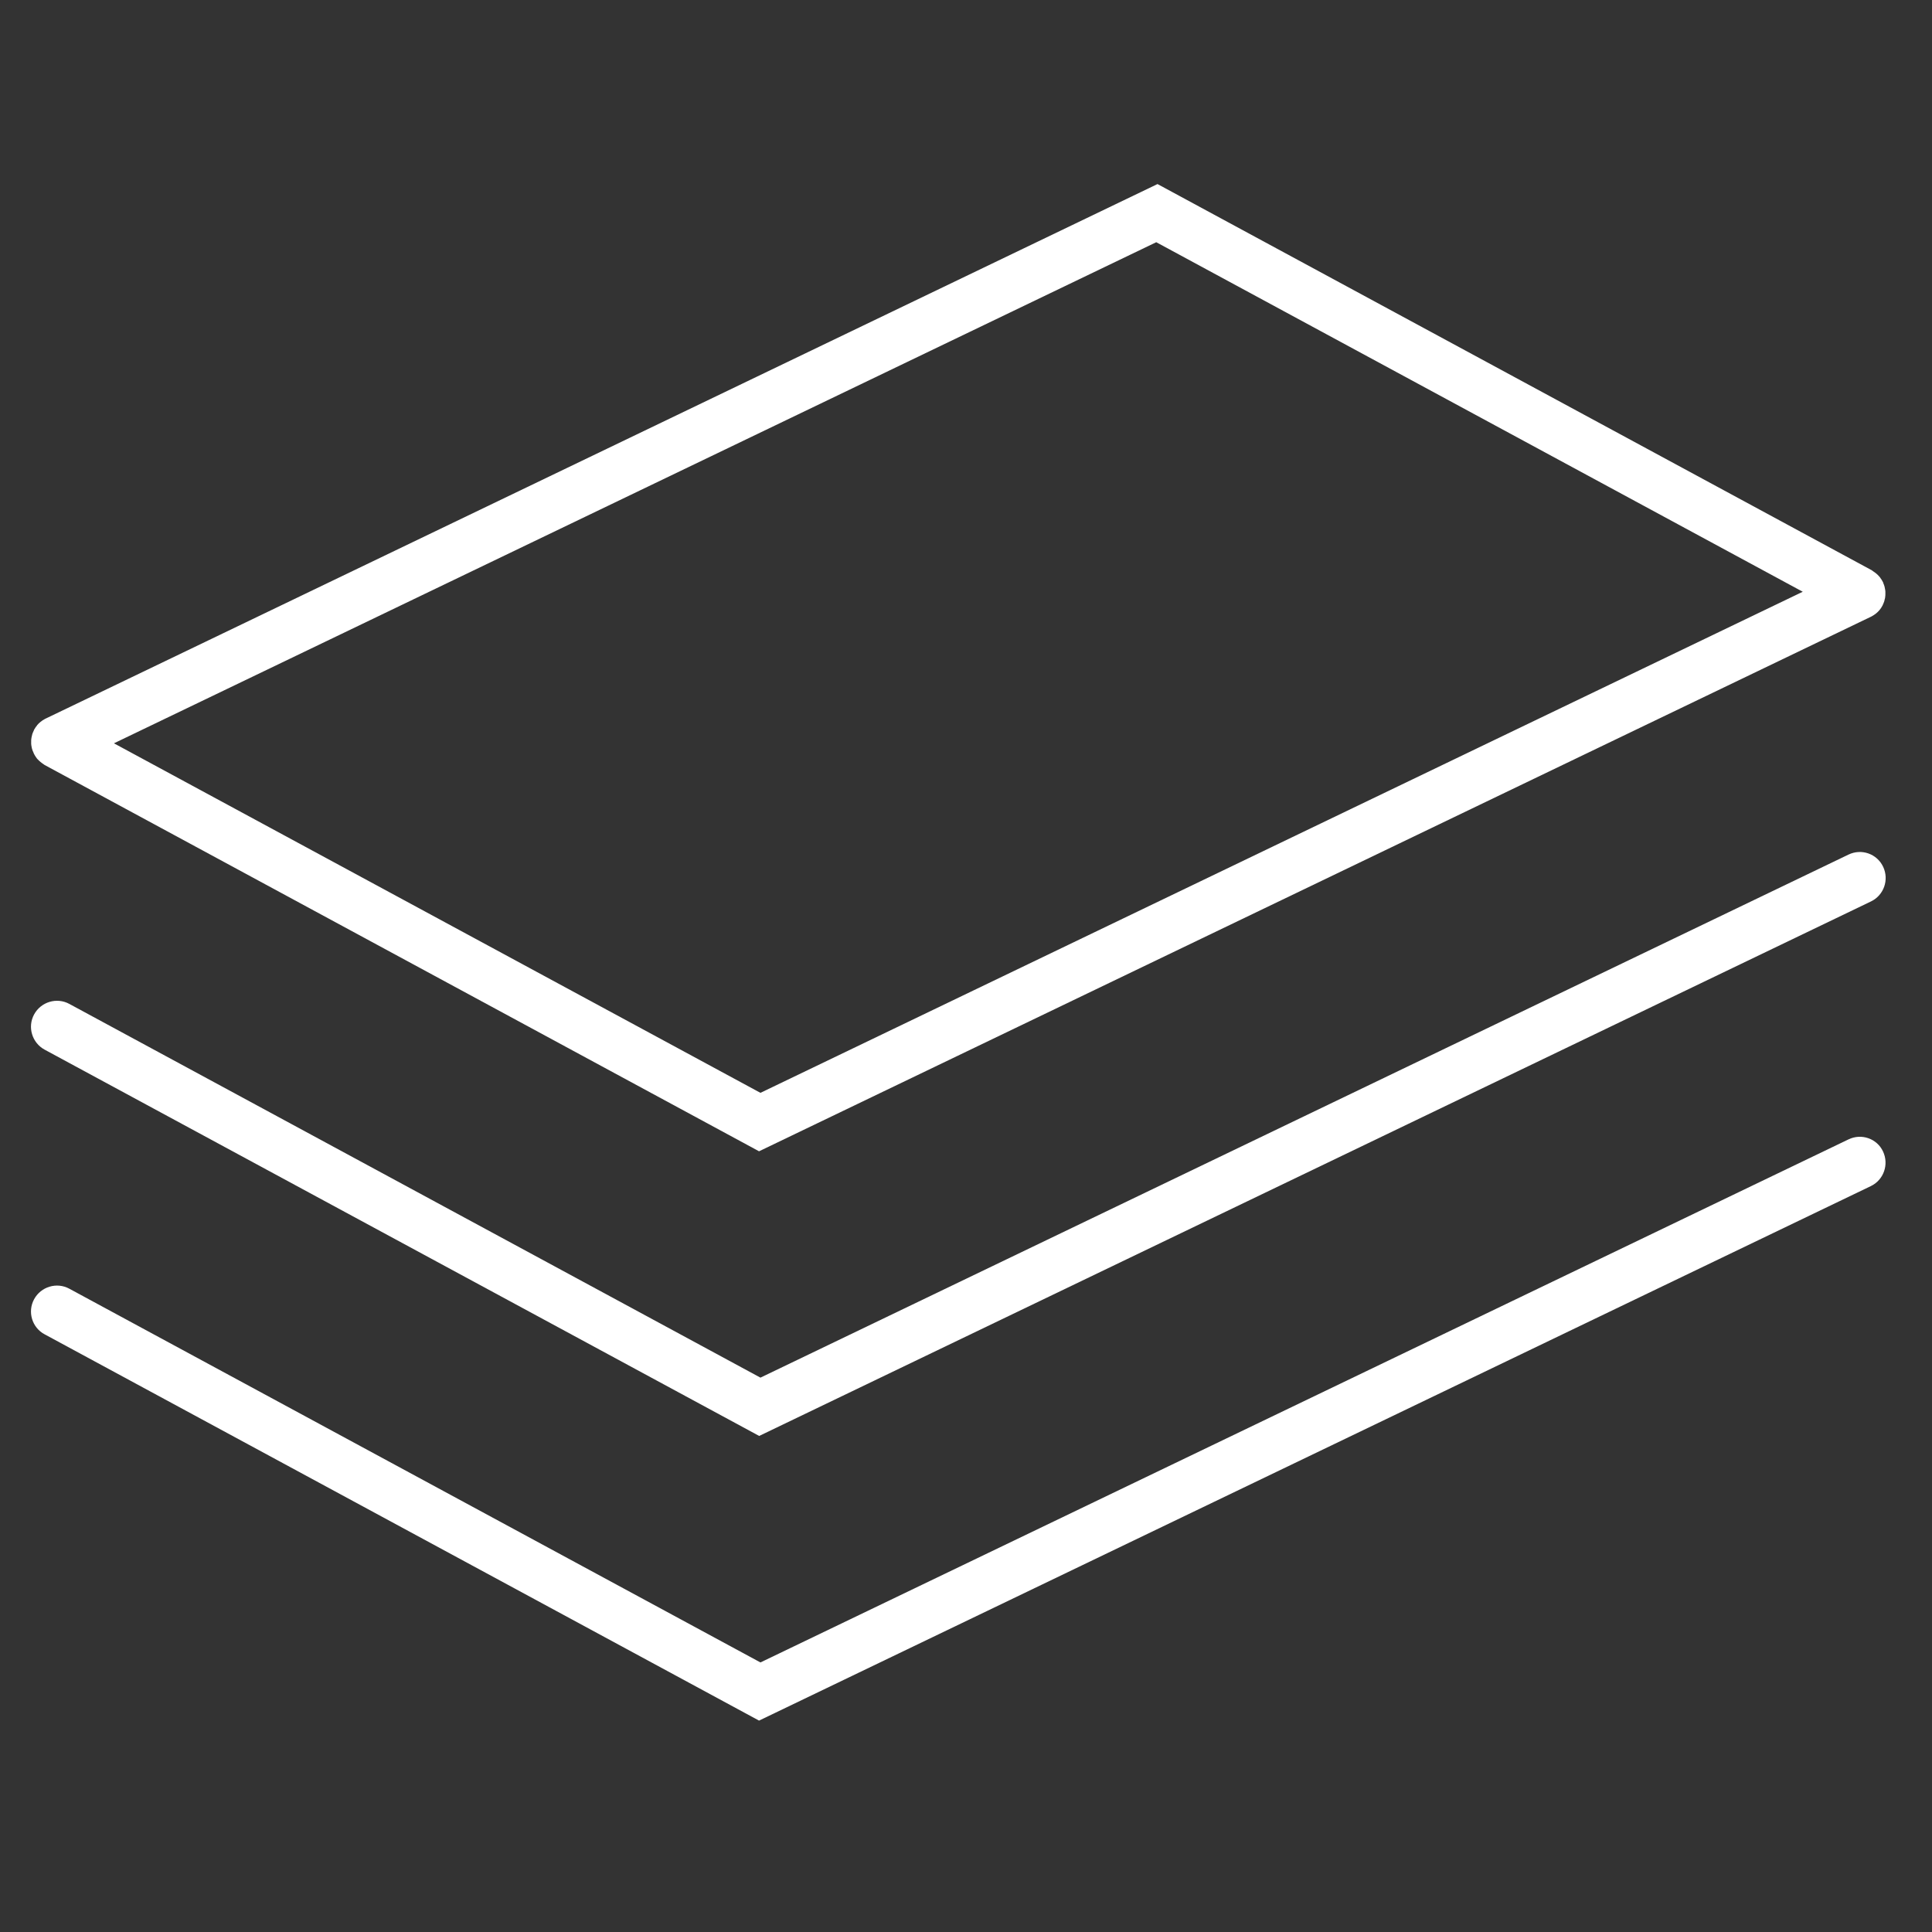
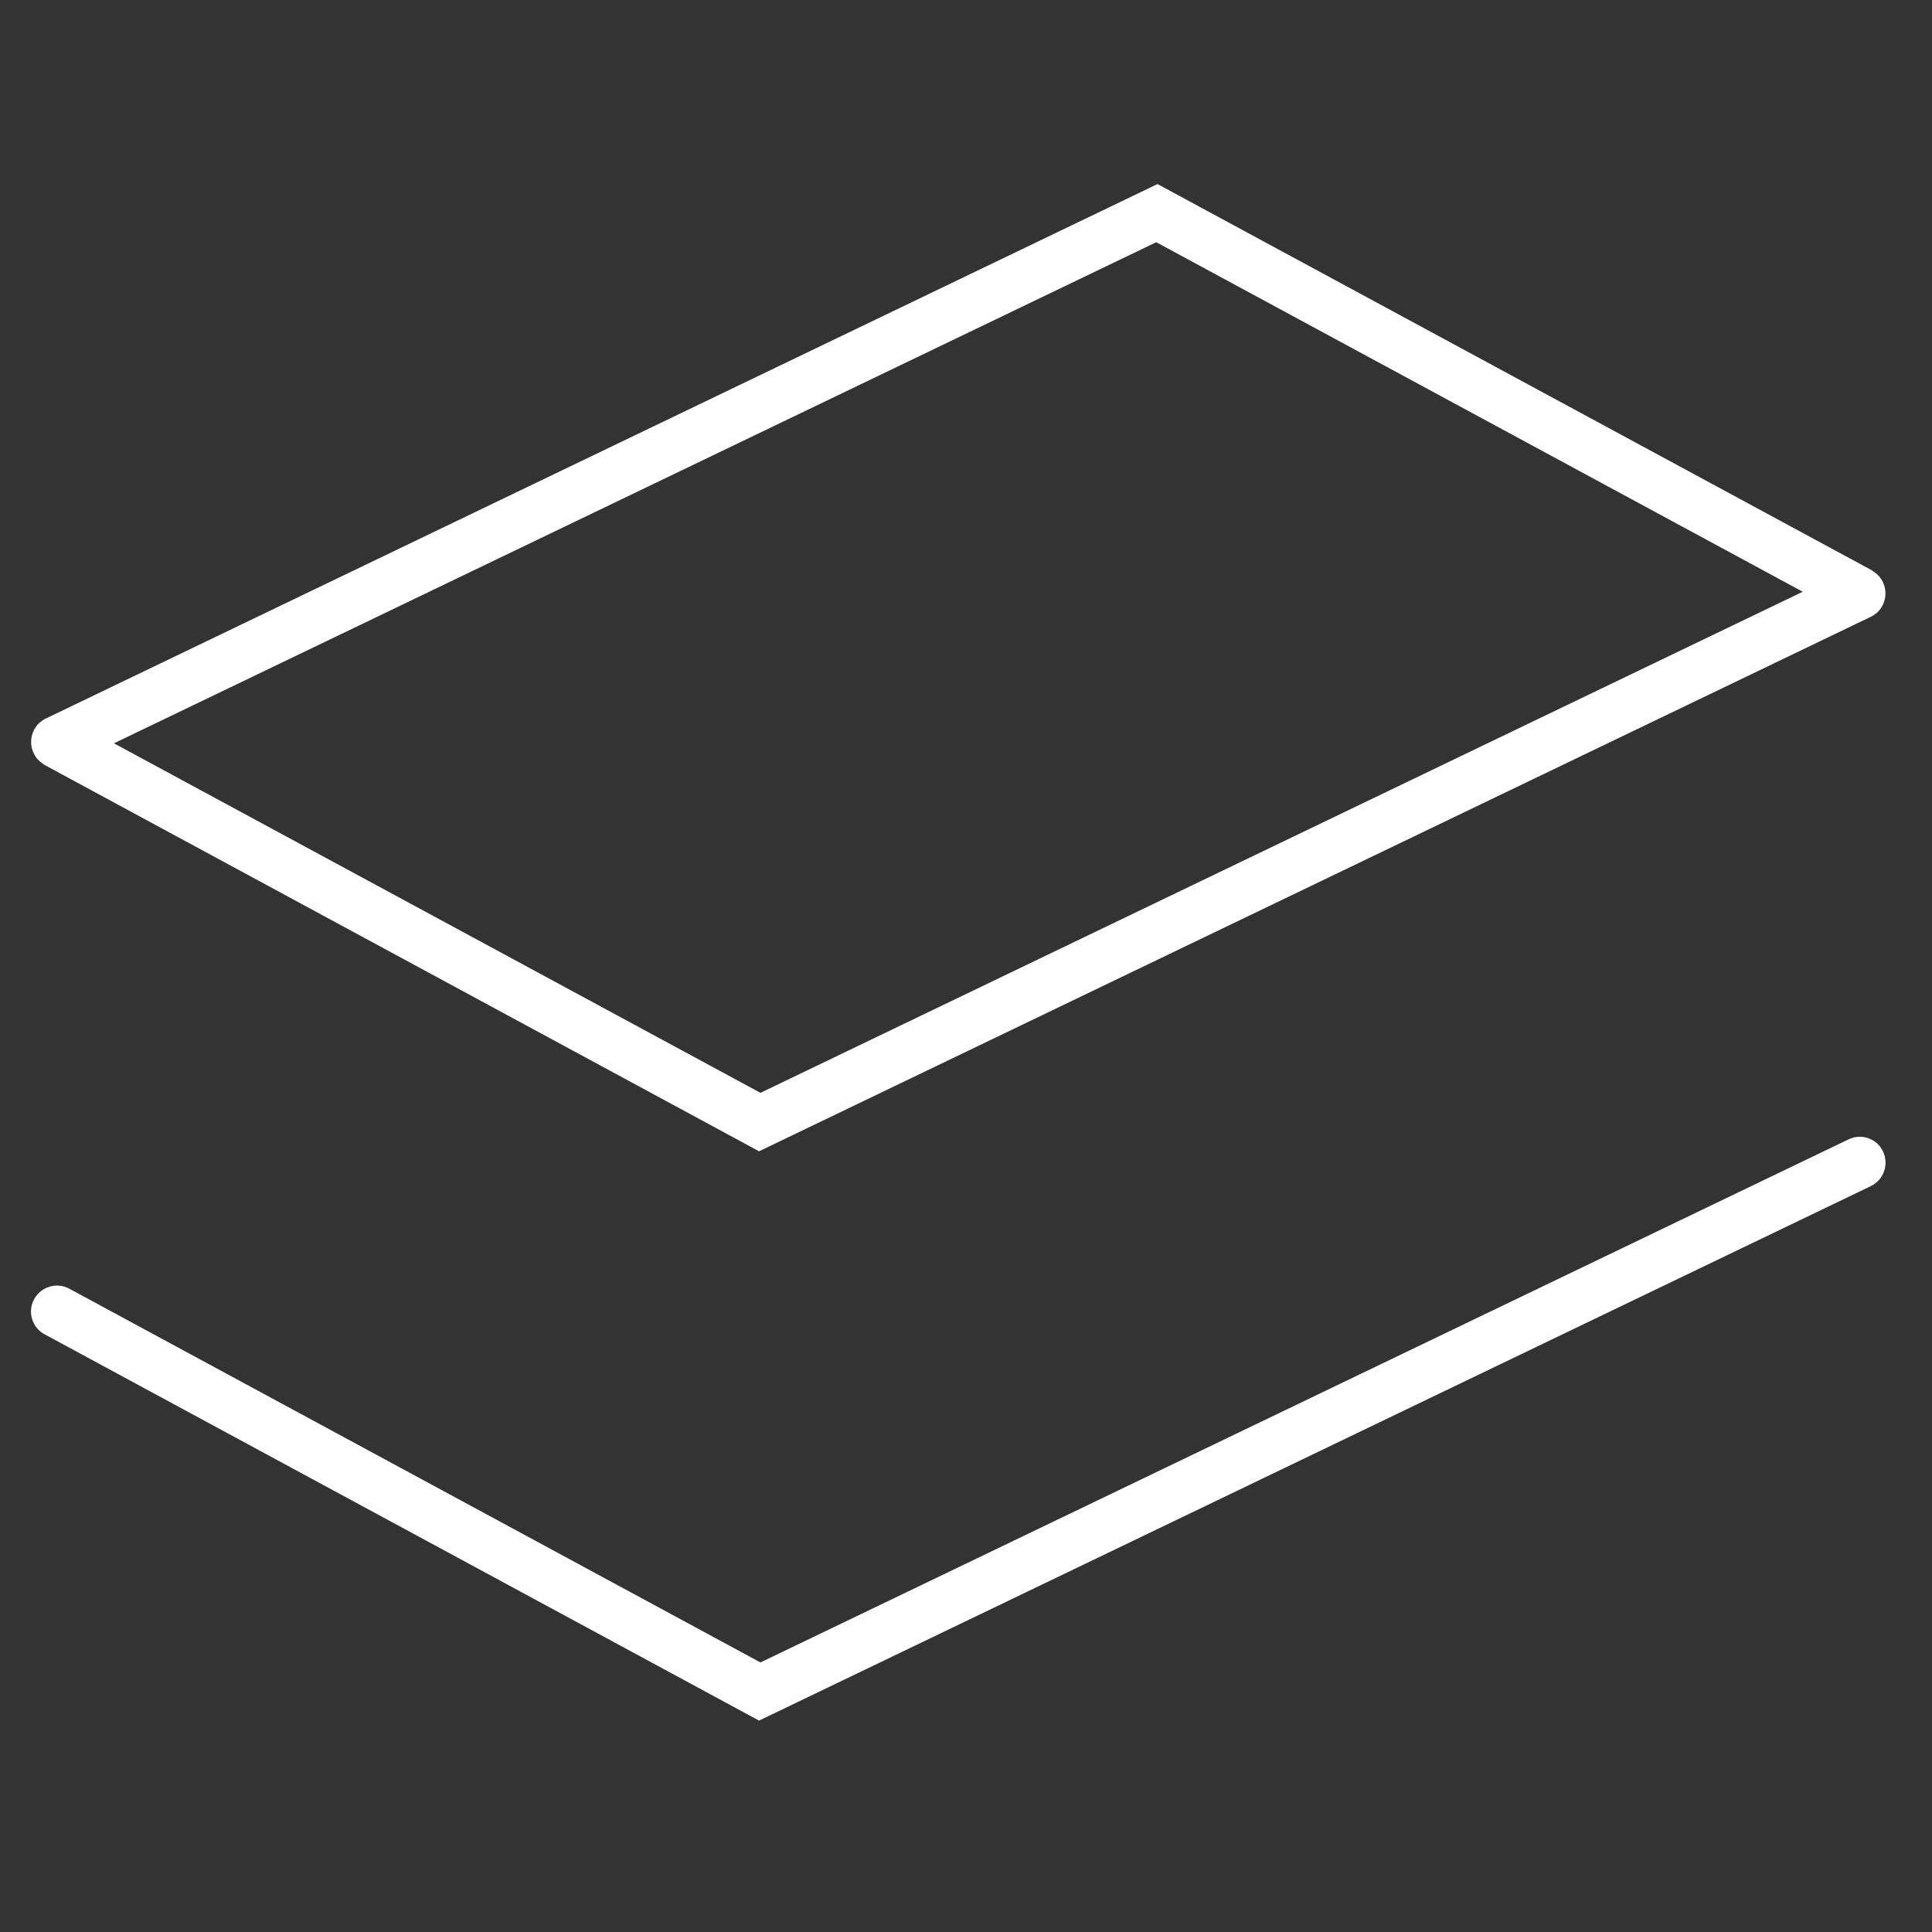
<svg xmlns="http://www.w3.org/2000/svg" version="1.1" id="svg2" x="0px" y="0px" viewBox="0 0 184.2 184.2" style="enable-background:new 0 0 184.2 184.2;" xml:space="preserve">
  <rect x="0" y="0" width="184.2" height="184.2" fill="#333333" stroke="none" />
  <style type="text/css">
	.st0{fill:#FFFFFF;}
</style>
  <g id="g10" transform="matrix(1.333, 0, 0, -1.333, 0, 238.613)">
    <g id="g12" transform="scale(0.1)">
      <path id="path14" class="st0" d="M1322.1,975.1L543.9,601L49.6,868.3c-9,4.9-20.3,1.5-25.2-7.5c-4.9-9-1.5-20.3,7.5-25.1    l511-276.3l795.2,382.3c9.2,4.4,13.1,15.5,8.7,24.8C1342.5,975.7,1331.4,979.6,1322.1,975.1" />
-       <path id="path16" class="st0" d="M1322.1,1178.8L543.9,804.7L49.6,1072c-9,4.9-20.3,1.5-25.2-7.5c-4.9-9-1.5-20.3,7.5-25.2    L543,763l795.2,382.3c9.2,4.4,13.1,15.5,8.7,24.8C1342.5,1179.4,1331.4,1183.3,1322.1,1178.8" />
      <path id="path18" class="st0" d="M1289.4,1366.8l-745.5-358.4l-462.4,250L827,1616.8L1289.4,1366.8z M22.3,1258    c0-0.7,0.2-1.4,0.3-2.1c0.1-0.5,0.1-0.9,0.3-1.4c0.2-0.9,0.6-1.8,1-2.6c0.1-0.2,0.1-0.4,0.2-0.6c0-0.1,0.1-0.1,0.1-0.2    c0.2-0.5,0.6-1,0.8-1.5c0.2-0.4,0.5-0.8,0.8-1.2c0.3-0.5,0.7-1,1.1-1.4c0.3-0.3,0.6-0.6,0.9-0.9c0.7-0.7,1.6-1.4,2.4-2    c0.3-0.2,0.7-0.5,1-0.7c0.2-0.1,0.5-0.3,0.7-0.5l511-276.3l795.2,382.3c0.2,0.1,0.4,0.2,0.6,0.3c0,0,0,0,0,0    c2.2,1.2,4.1,2.7,5.6,4.5c0,0,0,0,0,0c0.8,0.9,1.4,1.9,2,3c0,0,0,0.1,0.1,0.1c0.1,0.2,0.1,0.3,0.2,0.5c0.4,0.9,0.8,1.8,1.1,2.7    c0.1,0.4,0.2,0.8,0.3,1.3c0.2,0.7,0.4,1.4,0.4,2.2c0.1,0.5,0.1,1.1,0.1,1.6c0,0.6,0,1.2,0,1.9c0,0.7-0.2,1.3-0.3,2    c-0.1,0.5-0.2,1-0.3,1.5c-0.2,0.9-0.6,1.7-0.9,2.5c-0.1,0.2-0.1,0.5-0.2,0.7c0,0-0.1,0.1-0.1,0.1c-0.5,1-1.1,2-1.8,2.9    c0,0.1-0.1,0.1-0.1,0.2c-1.4,1.8-3.2,3.4-5.3,4.7c0,0-0.1,0-0.1,0.1c-0.2,0.1-0.3,0.3-0.5,0.4l-511,276.3L32.7,1276.1    c-0.2-0.1-0.4-0.2-0.6-0.3c0,0,0,0,0,0c-2.2-1.2-4.1-2.7-5.6-4.5c0,0,0,0,0-0.1c-0.8-0.9-1.4-1.9-2-2.9c0,0-0.1-0.1-0.1-0.1    c-0.1-0.2-0.1-0.4-0.2-0.6c-0.4-0.9-0.8-1.7-1.1-2.6c-0.1-0.4-0.2-0.9-0.3-1.3c-0.2-0.7-0.3-1.4-0.4-2.1c-0.1-0.6-0.1-1.1-0.1-1.7    C22.3,1259.2,22.3,1258.6,22.3,1258" />
    </g>
  </g>
</svg>